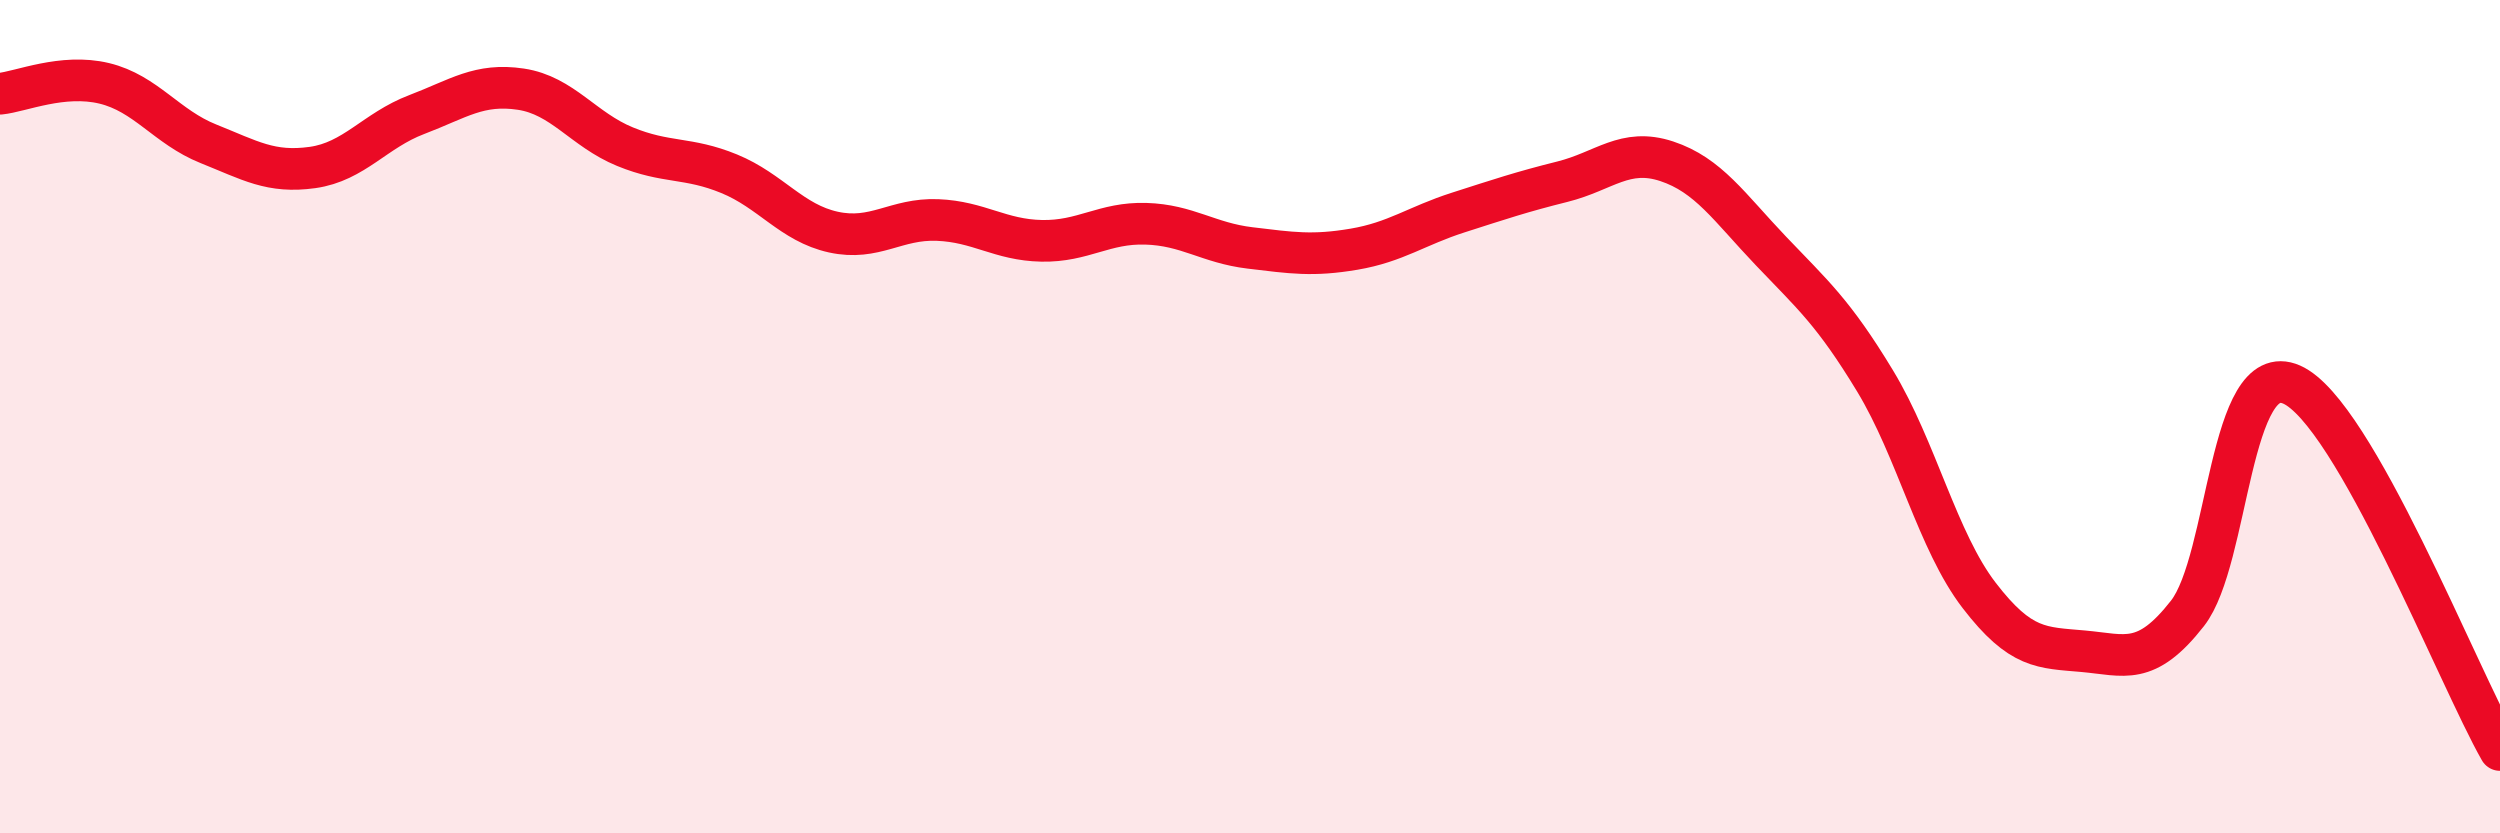
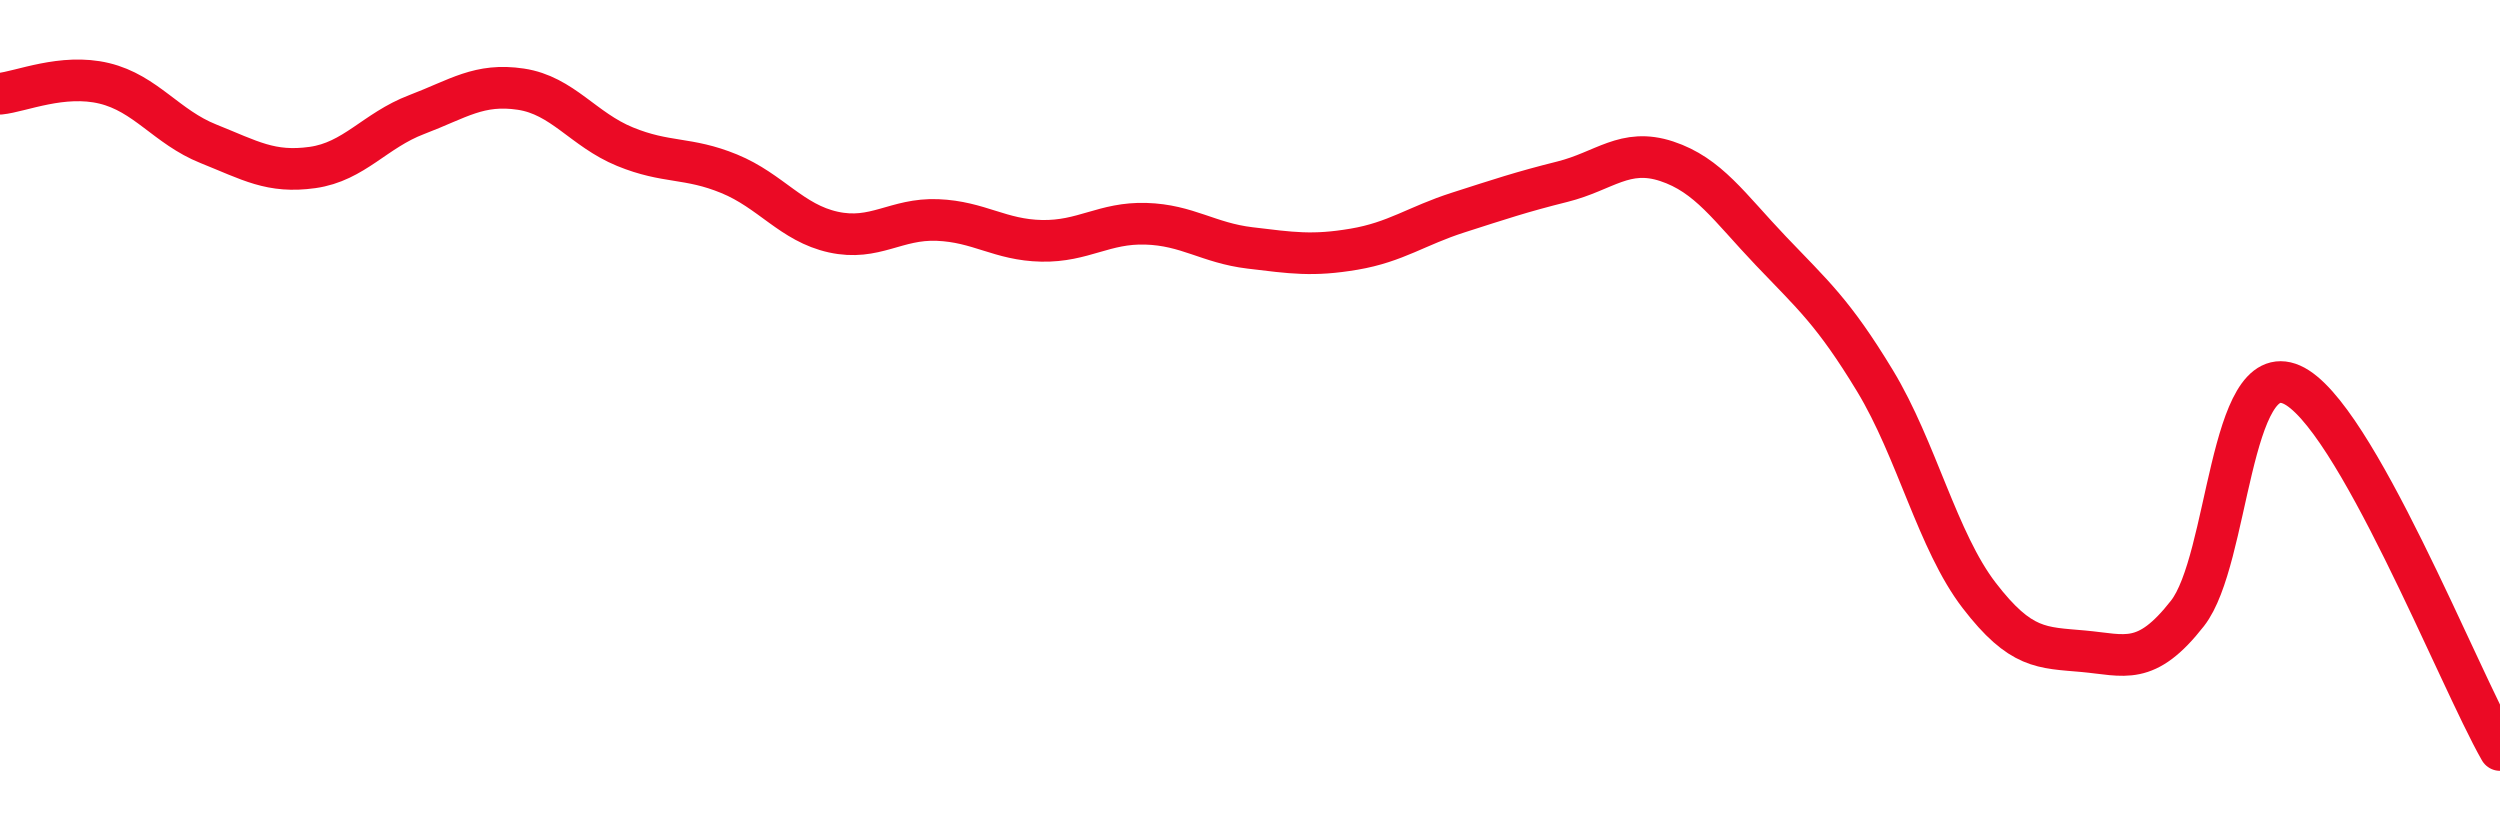
<svg xmlns="http://www.w3.org/2000/svg" width="60" height="20" viewBox="0 0 60 20">
-   <path d="M 0,2.25 C 0.5,2.2 1.5,1.76 2.5,2 C 3.5,2.24 4,3.05 5,3.45 C 6,3.85 6.5,4.16 7.5,4.02 C 8.5,3.88 9,3.13 10,2.75 C 11,2.37 11.5,1.99 12.5,2.14 C 13.5,2.29 14,3.11 15,3.52 C 16,3.93 16.5,3.76 17.5,4.17 C 18.5,4.58 19,5.35 20,5.57 C 21,5.79 21.5,5.24 22.5,5.28 C 23.5,5.32 24,5.76 25,5.78 C 26,5.8 26.5,5.34 27.5,5.37 C 28.5,5.4 29,5.83 30,5.95 C 31,6.07 31.5,6.15 32.5,5.98 C 33.5,5.81 34,5.42 35,5.1 C 36,4.78 36.5,4.61 37.5,4.36 C 38.5,4.11 39,3.54 40,3.87 C 41,4.2 41.5,4.97 42.5,6.02 C 43.5,7.07 44,7.49 45,9.14 C 46,10.79 46.5,12.99 47.5,14.29 C 48.5,15.59 49,15.54 50,15.63 C 51,15.72 51.5,16 52.5,14.72 C 53.5,13.44 53.5,8.57 55,9.23 C 56.5,9.89 59,16.25 60,18L60 20L0 20Z" fill="#EB0A25" opacity="0.1" stroke-linecap="round" stroke-linejoin="round" />
  <path d="M 0,2.25 C 0.5,2.2 1.5,1.76 2.5,2 C 3.5,2.24 4,3.05 5,3.45 C 6,3.85 6.5,4.16 7.5,4.02 C 8.5,3.88 9,3.13 10,2.75 C 11,2.37 11.5,1.99 12.5,2.14 C 13.5,2.29 14,3.11 15,3.52 C 16,3.93 16.5,3.76 17.5,4.17 C 18.5,4.58 19,5.35 20,5.57 C 21,5.79 21.5,5.24 22.5,5.28 C 23.5,5.32 24,5.76 25,5.78 C 26,5.8 26.5,5.34 27.5,5.37 C 28.5,5.4 29,5.83 30,5.95 C 31,6.07 31.5,6.15 32.5,5.98 C 33.5,5.81 34,5.42 35,5.1 C 36,4.78 36.5,4.61 37.5,4.36 C 38.5,4.11 39,3.54 40,3.87 C 41,4.2 41.5,4.97 42.5,6.02 C 43.5,7.07 44,7.49 45,9.14 C 46,10.79 46.5,12.99 47.5,14.29 C 48.5,15.59 49,15.54 50,15.63 C 51,15.72 51.5,16 52.5,14.72 C 53.5,13.44 53.5,8.57 55,9.23 C 56.5,9.89 59,16.25 60,18" stroke="#EB0A25" stroke-width="1" fill="none" stroke-linecap="round" stroke-linejoin="round" />
</svg>